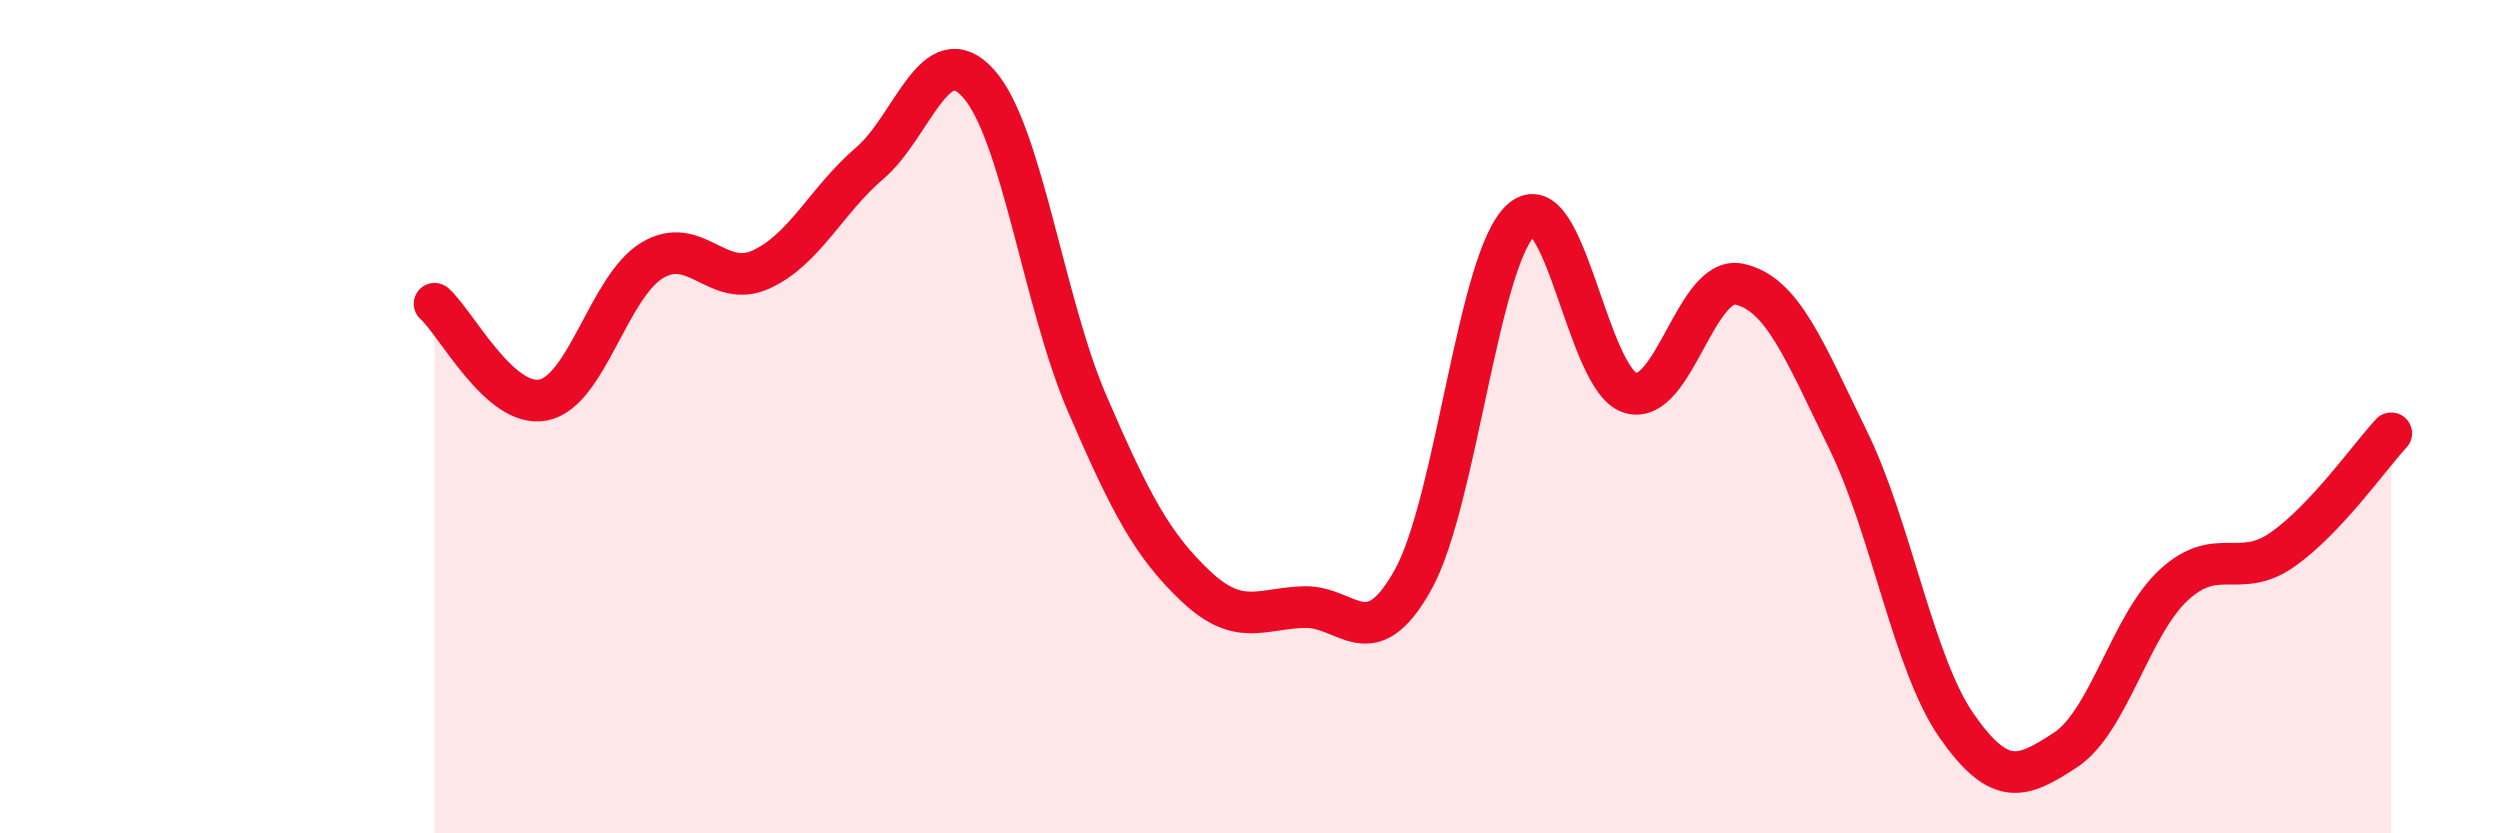
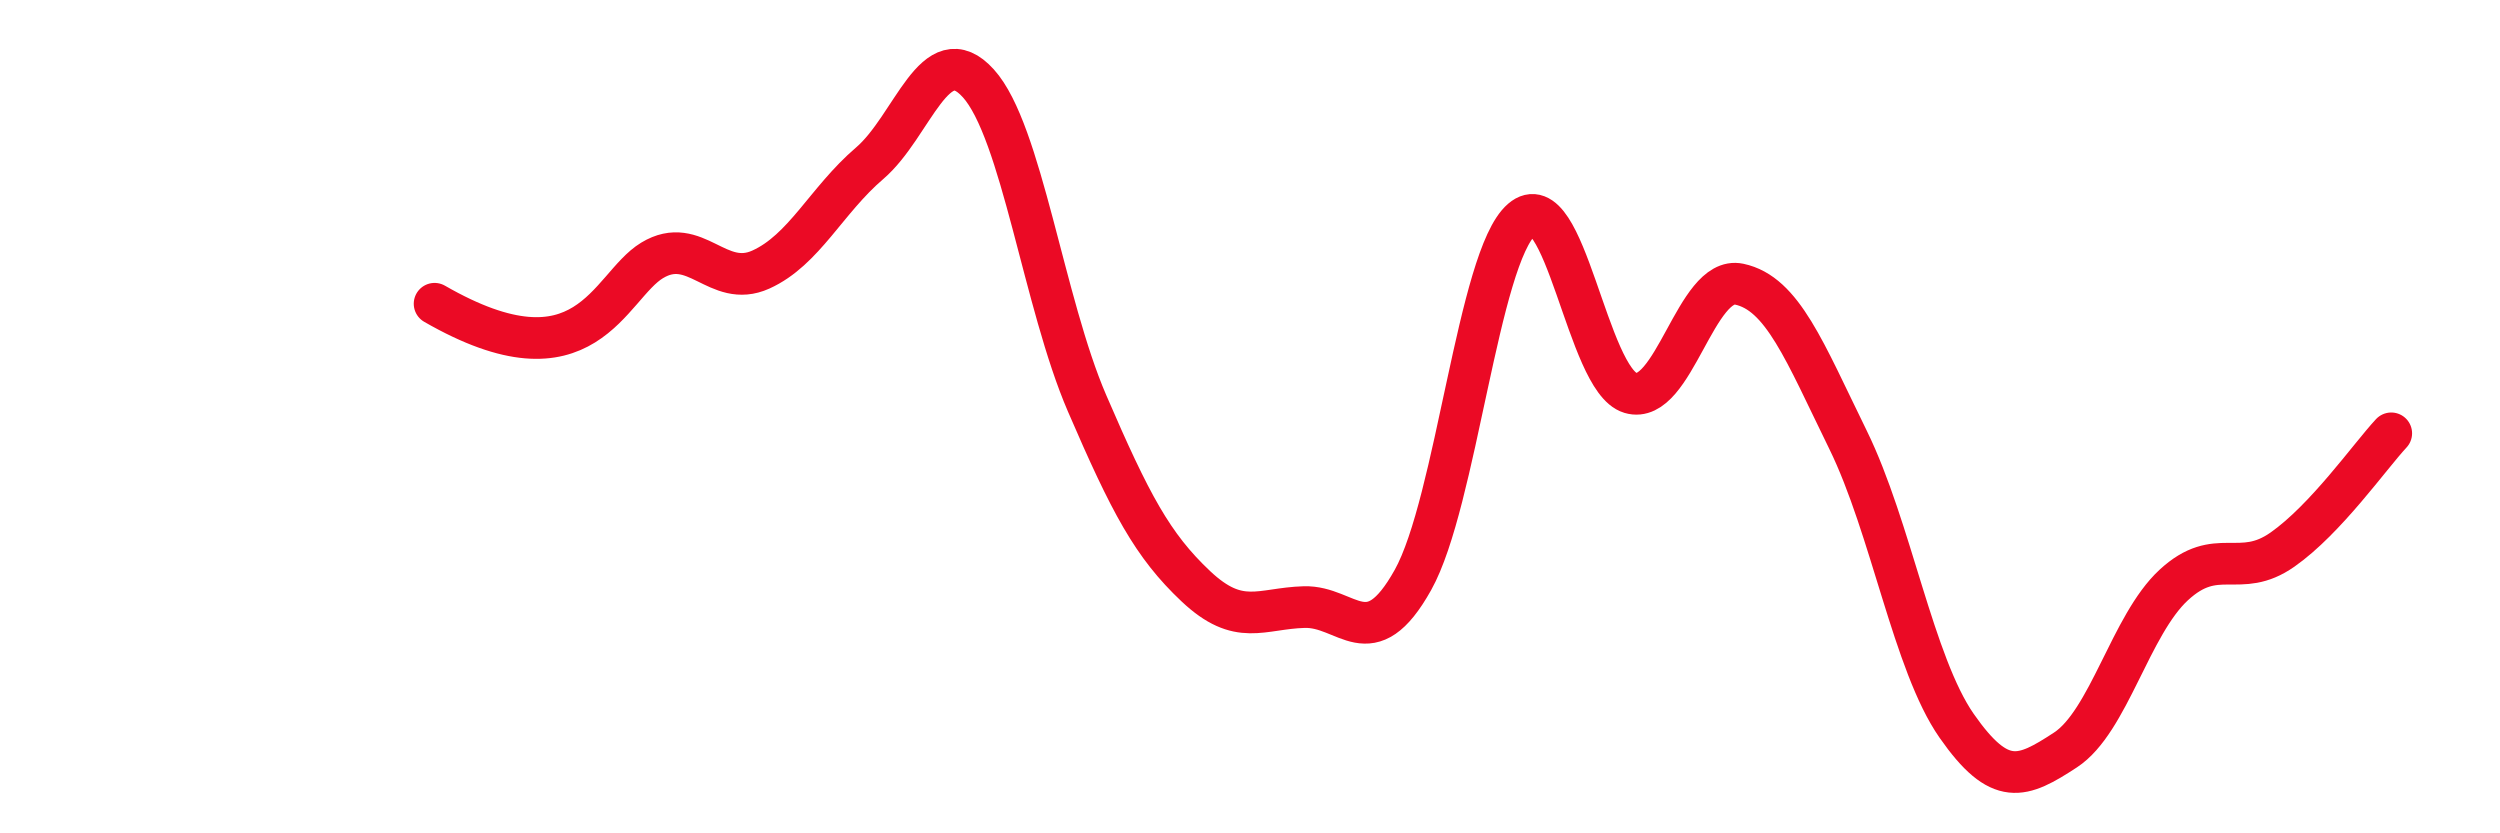
<svg xmlns="http://www.w3.org/2000/svg" width="60" height="20" viewBox="0 0 60 20">
-   <path d="M 10.43,7.29 C 10.95,7.75 12,9.81 13.04,9.6 C 14.08,9.39 14.61,6.88 15.65,6.25 C 16.69,5.62 17.22,6.94 18.26,6.47 C 19.3,6 19.83,4.81 20.87,3.92 C 21.91,3.03 22.44,0.85 23.48,2 C 24.52,3.15 25.05,7.27 26.09,9.68 C 27.13,12.09 27.66,13.09 28.7,14.07 C 29.74,15.05 30.26,14.6 31.3,14.57 C 32.34,14.54 32.87,15.78 33.91,13.92 C 34.95,12.06 35.48,6.17 36.52,5.27 C 37.56,4.37 38.09,9.12 39.13,9.43 C 40.17,9.74 40.7,6.6 41.74,6.82 C 42.78,7.04 43.31,8.43 44.35,10.55 C 45.39,12.67 45.92,15.93 46.96,17.42 C 48,18.91 48.53,18.68 49.57,18 C 50.61,17.32 51.13,15 52.17,14.04 C 53.21,13.08 53.74,13.92 54.78,13.19 C 55.82,12.46 56.87,10.96 57.39,10.4L57.39 20L10.43 20Z" fill="#EB0A25" opacity="0.1" stroke-linecap="round" stroke-linejoin="round" />
-   <path d="M 10.43,7.29 C 10.95,7.75 12,9.81 13.04,9.6 C 14.08,9.39 14.61,6.88 15.65,6.25 C 16.69,5.62 17.22,6.94 18.26,6.47 C 19.3,6 19.83,4.81 20.87,3.92 C 21.91,3.03 22.44,0.85 23.48,2 C 24.52,3.15 25.05,7.27 26.09,9.68 C 27.13,12.09 27.66,13.09 28.7,14.07 C 29.74,15.05 30.26,14.6 31.3,14.57 C 32.34,14.54 32.87,15.78 33.91,13.92 C 34.95,12.06 35.48,6.17 36.52,5.27 C 37.56,4.37 38.09,9.12 39.13,9.43 C 40.17,9.74 40.7,6.6 41.74,6.82 C 42.78,7.04 43.31,8.43 44.35,10.55 C 45.39,12.67 45.92,15.93 46.96,17.42 C 48,18.91 48.53,18.68 49.57,18 C 50.61,17.32 51.13,15 52.17,14.04 C 53.21,13.08 53.74,13.92 54.78,13.19 C 55.82,12.46 56.87,10.96 57.39,10.4" stroke="#EB0A25" stroke-width="1" fill="none" stroke-linecap="round" stroke-linejoin="round" />
+   <path d="M 10.43,7.29 C 14.08,9.39 14.61,6.88 15.65,6.25 C 16.69,5.62 17.22,6.94 18.26,6.47 C 19.3,6 19.83,4.81 20.87,3.92 C 21.91,3.03 22.44,0.85 23.48,2 C 24.52,3.15 25.05,7.27 26.09,9.68 C 27.13,12.09 27.66,13.09 28.7,14.07 C 29.74,15.05 30.26,14.6 31.3,14.57 C 32.34,14.54 32.87,15.78 33.91,13.92 C 34.95,12.06 35.48,6.17 36.52,5.27 C 37.56,4.37 38.09,9.12 39.13,9.43 C 40.17,9.74 40.7,6.6 41.74,6.82 C 42.78,7.04 43.31,8.43 44.35,10.55 C 45.39,12.67 45.92,15.93 46.96,17.42 C 48,18.91 48.53,18.68 49.57,18 C 50.61,17.32 51.13,15 52.17,14.04 C 53.21,13.08 53.74,13.92 54.78,13.19 C 55.82,12.46 56.87,10.96 57.39,10.4" stroke="#EB0A25" stroke-width="1" fill="none" stroke-linecap="round" stroke-linejoin="round" />
</svg>